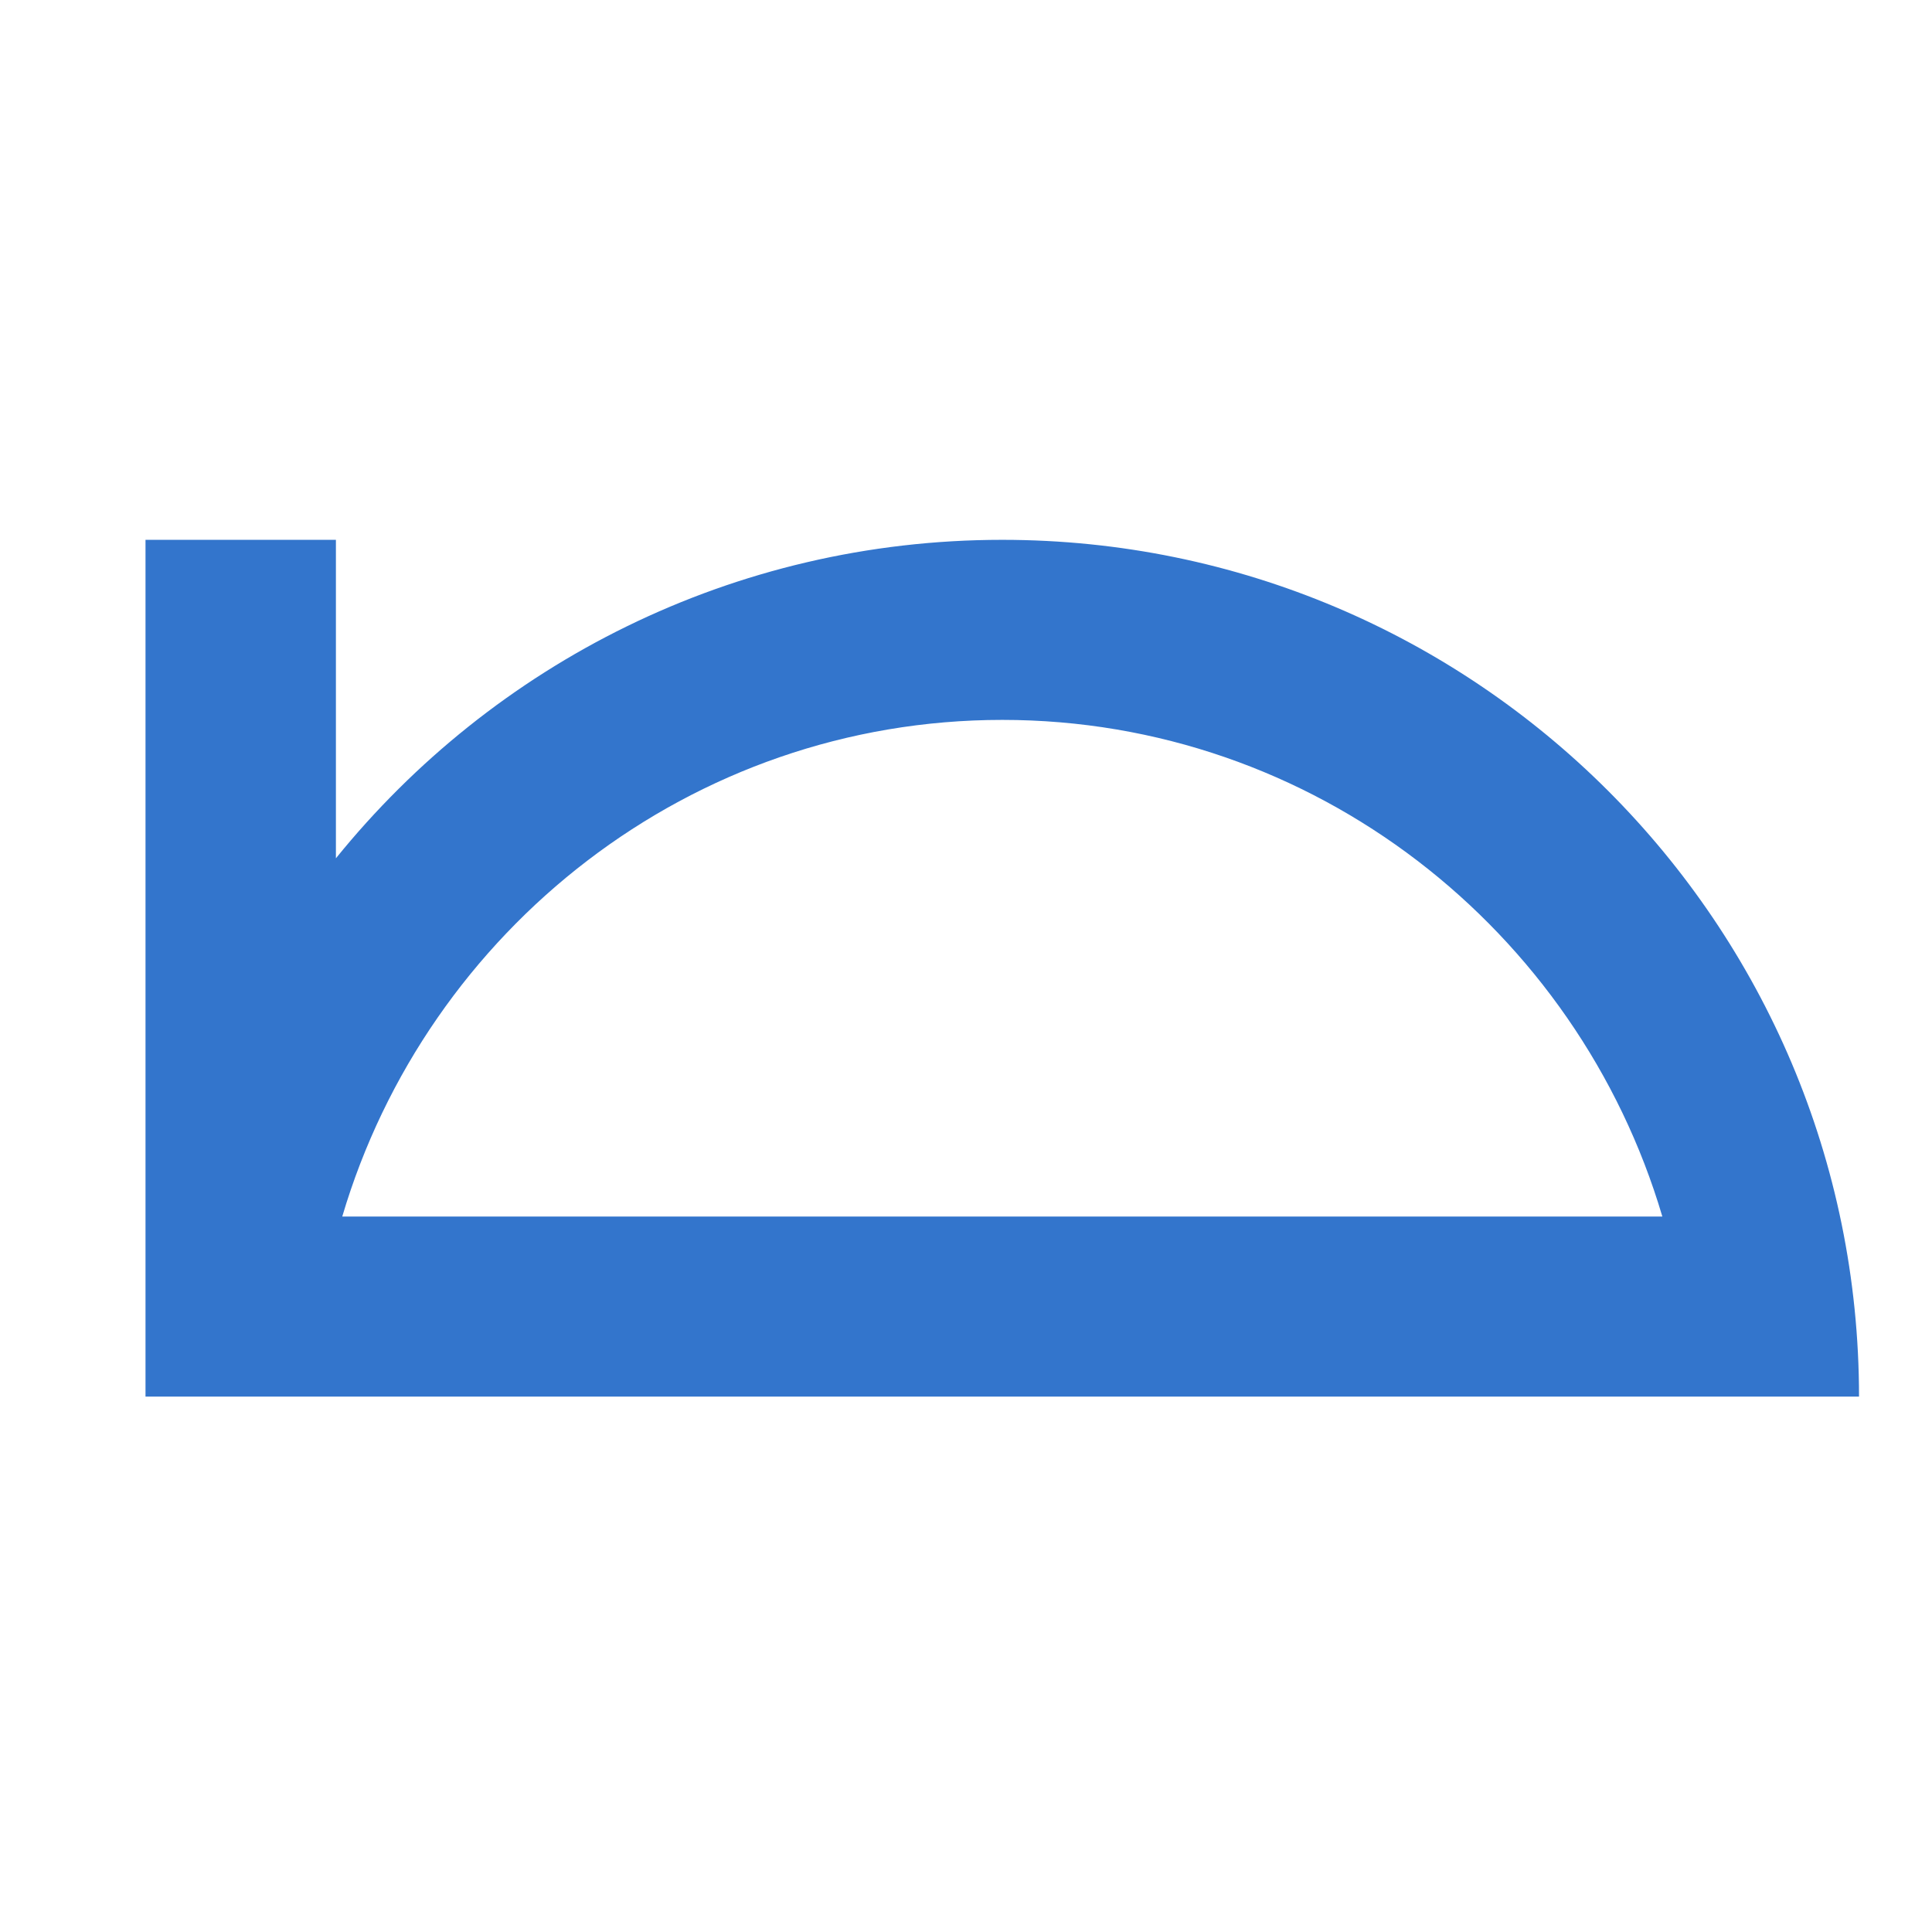
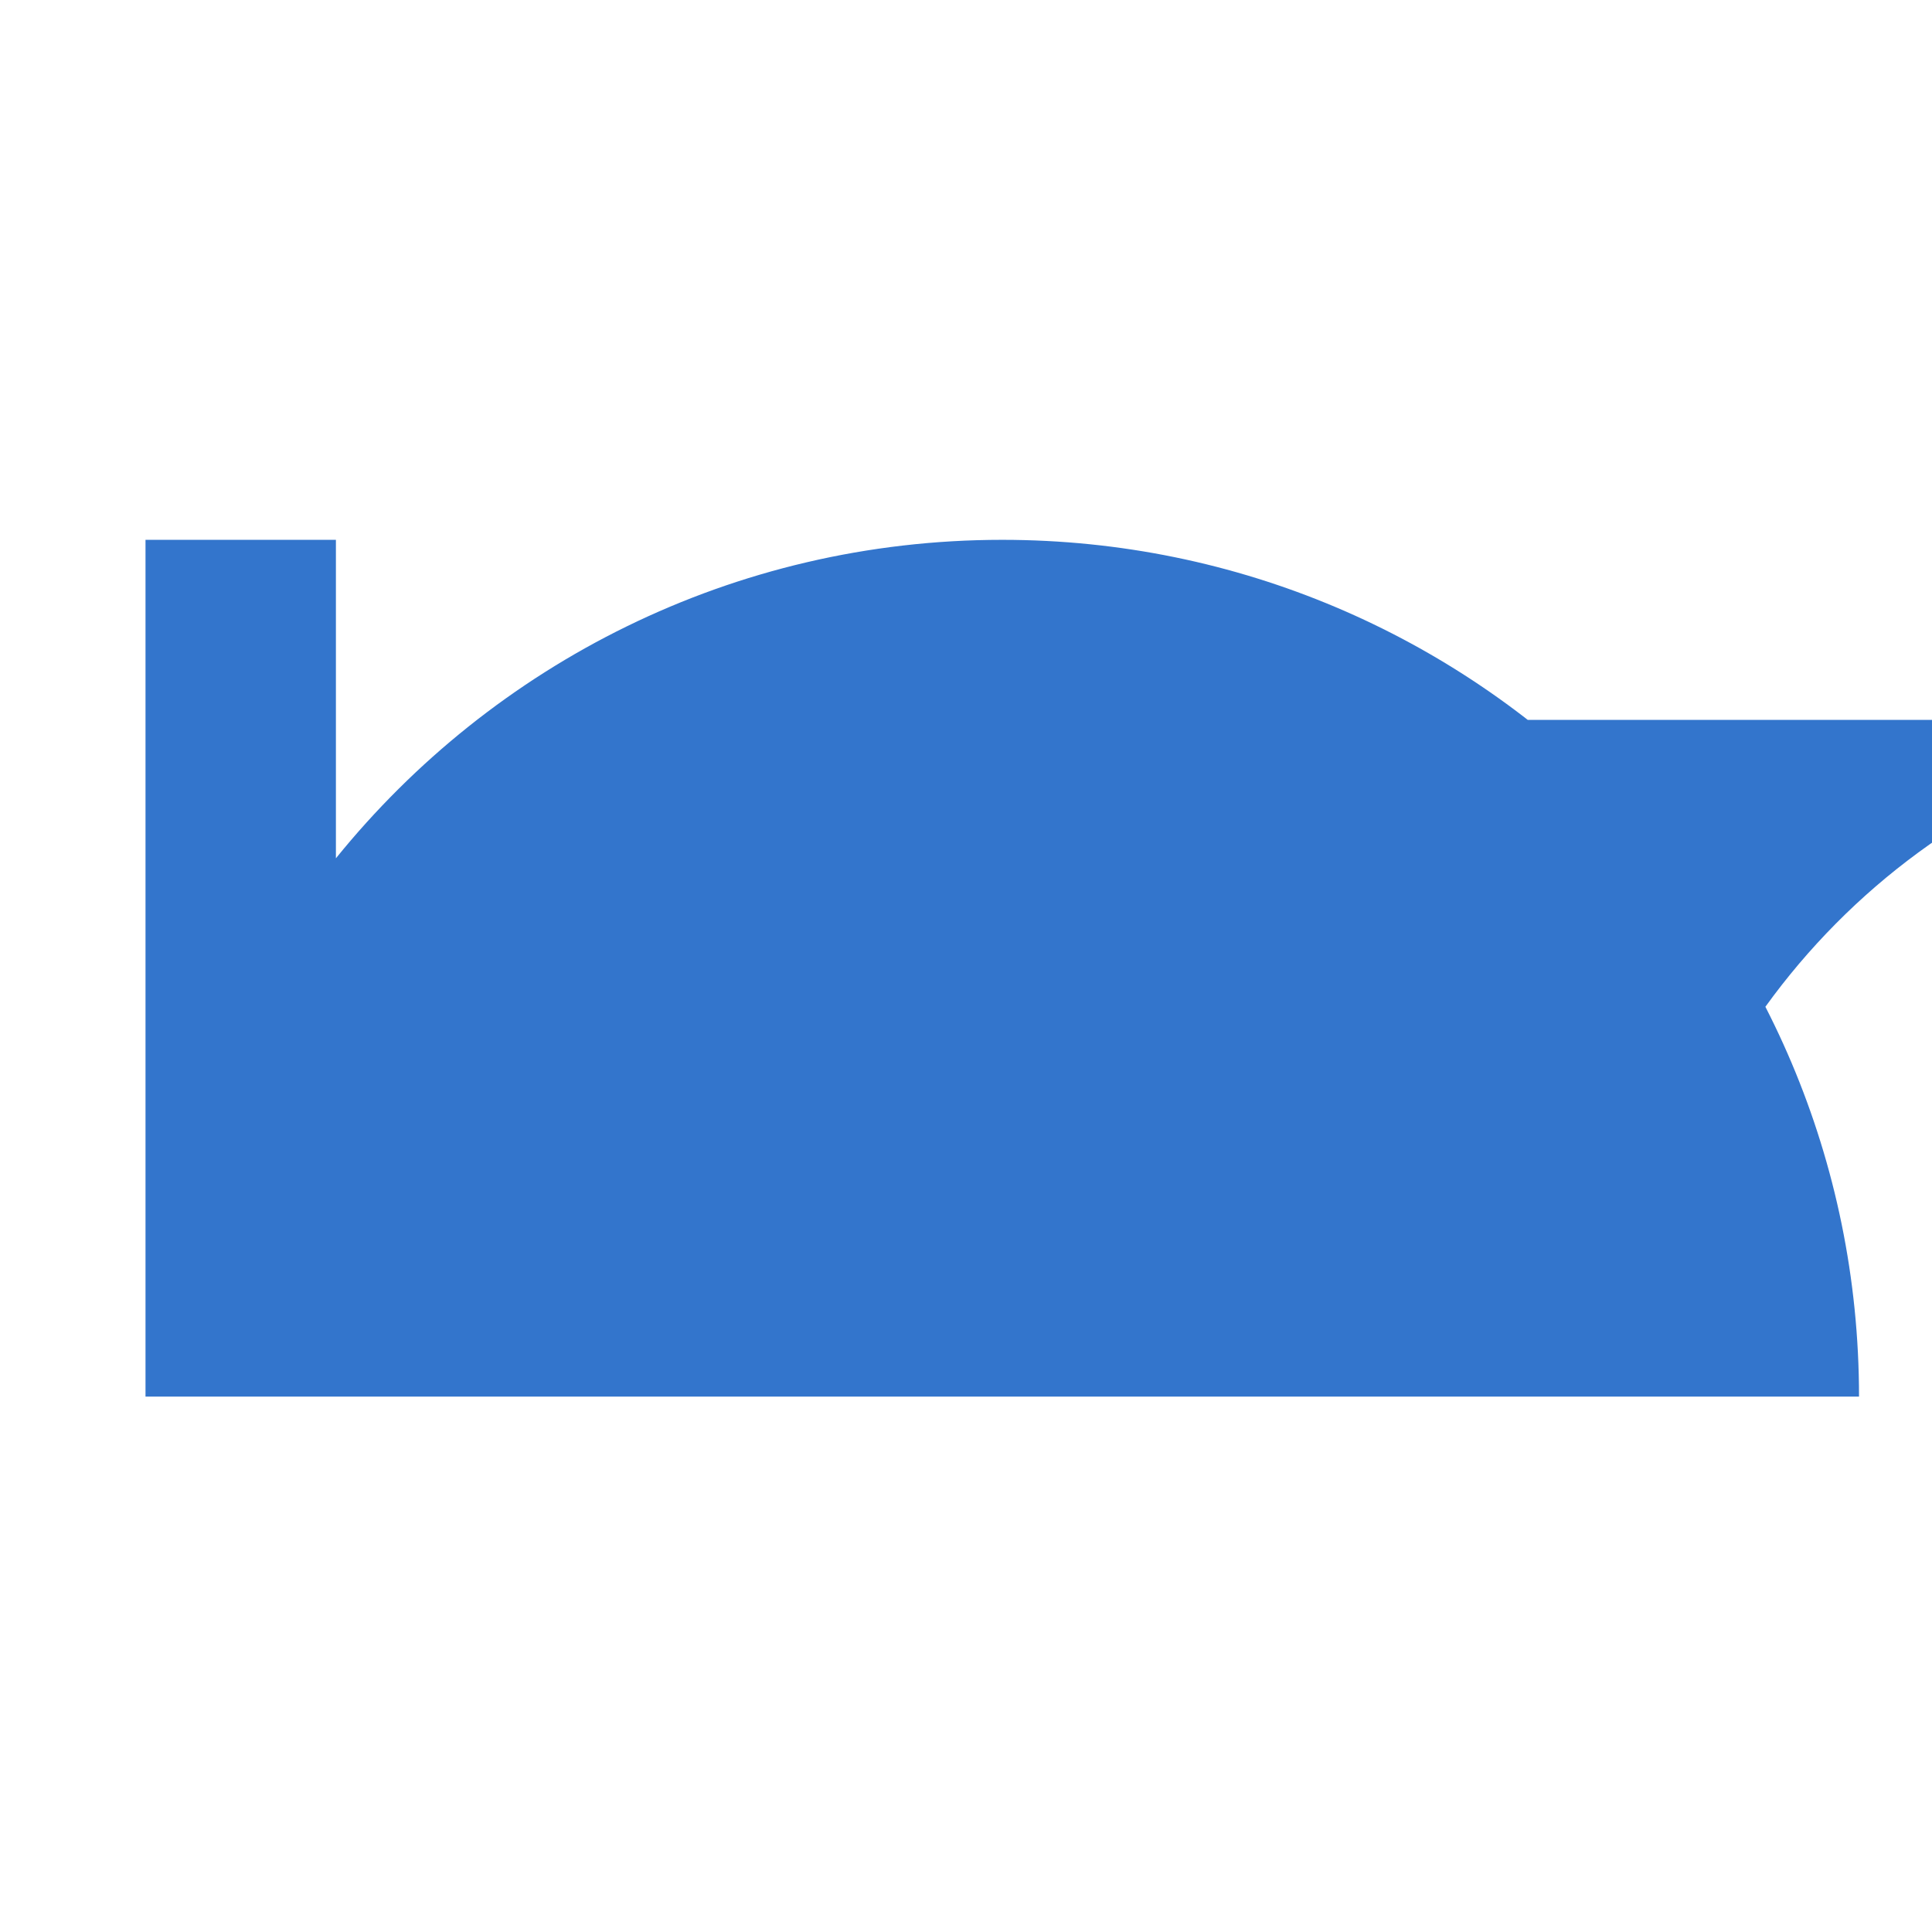
<svg xmlns="http://www.w3.org/2000/svg" id="a" width="256" height="256" data-name="b">
  <defs>
    <style>path{fill:#3375cc}@media (prefers-color-scheme:dark){path{fill:#fff}}</style>
  </defs>
-   <path d="M132.81 71.53c-35.67 0-67.49 16.47-88.3 42.2v-42.2H19.28v113.53h227.05c0-62.7-50.83-113.53-113.53-113.53Zm0 23.86c41.26 0 76.22 27.79 87.46 65.81H45.35c11.25-38.01 46.2-65.81 87.46-65.81Z" />
+   <path d="M132.81 71.53c-35.67 0-67.49 16.47-88.3 42.2v-42.2H19.28v113.53h227.05c0-62.7-50.83-113.53-113.53-113.53Zm0 23.86c41.26 0 76.22 27.79 87.46 65.81c11.25-38.01 46.2-65.81 87.46-65.81Z" />
</svg>